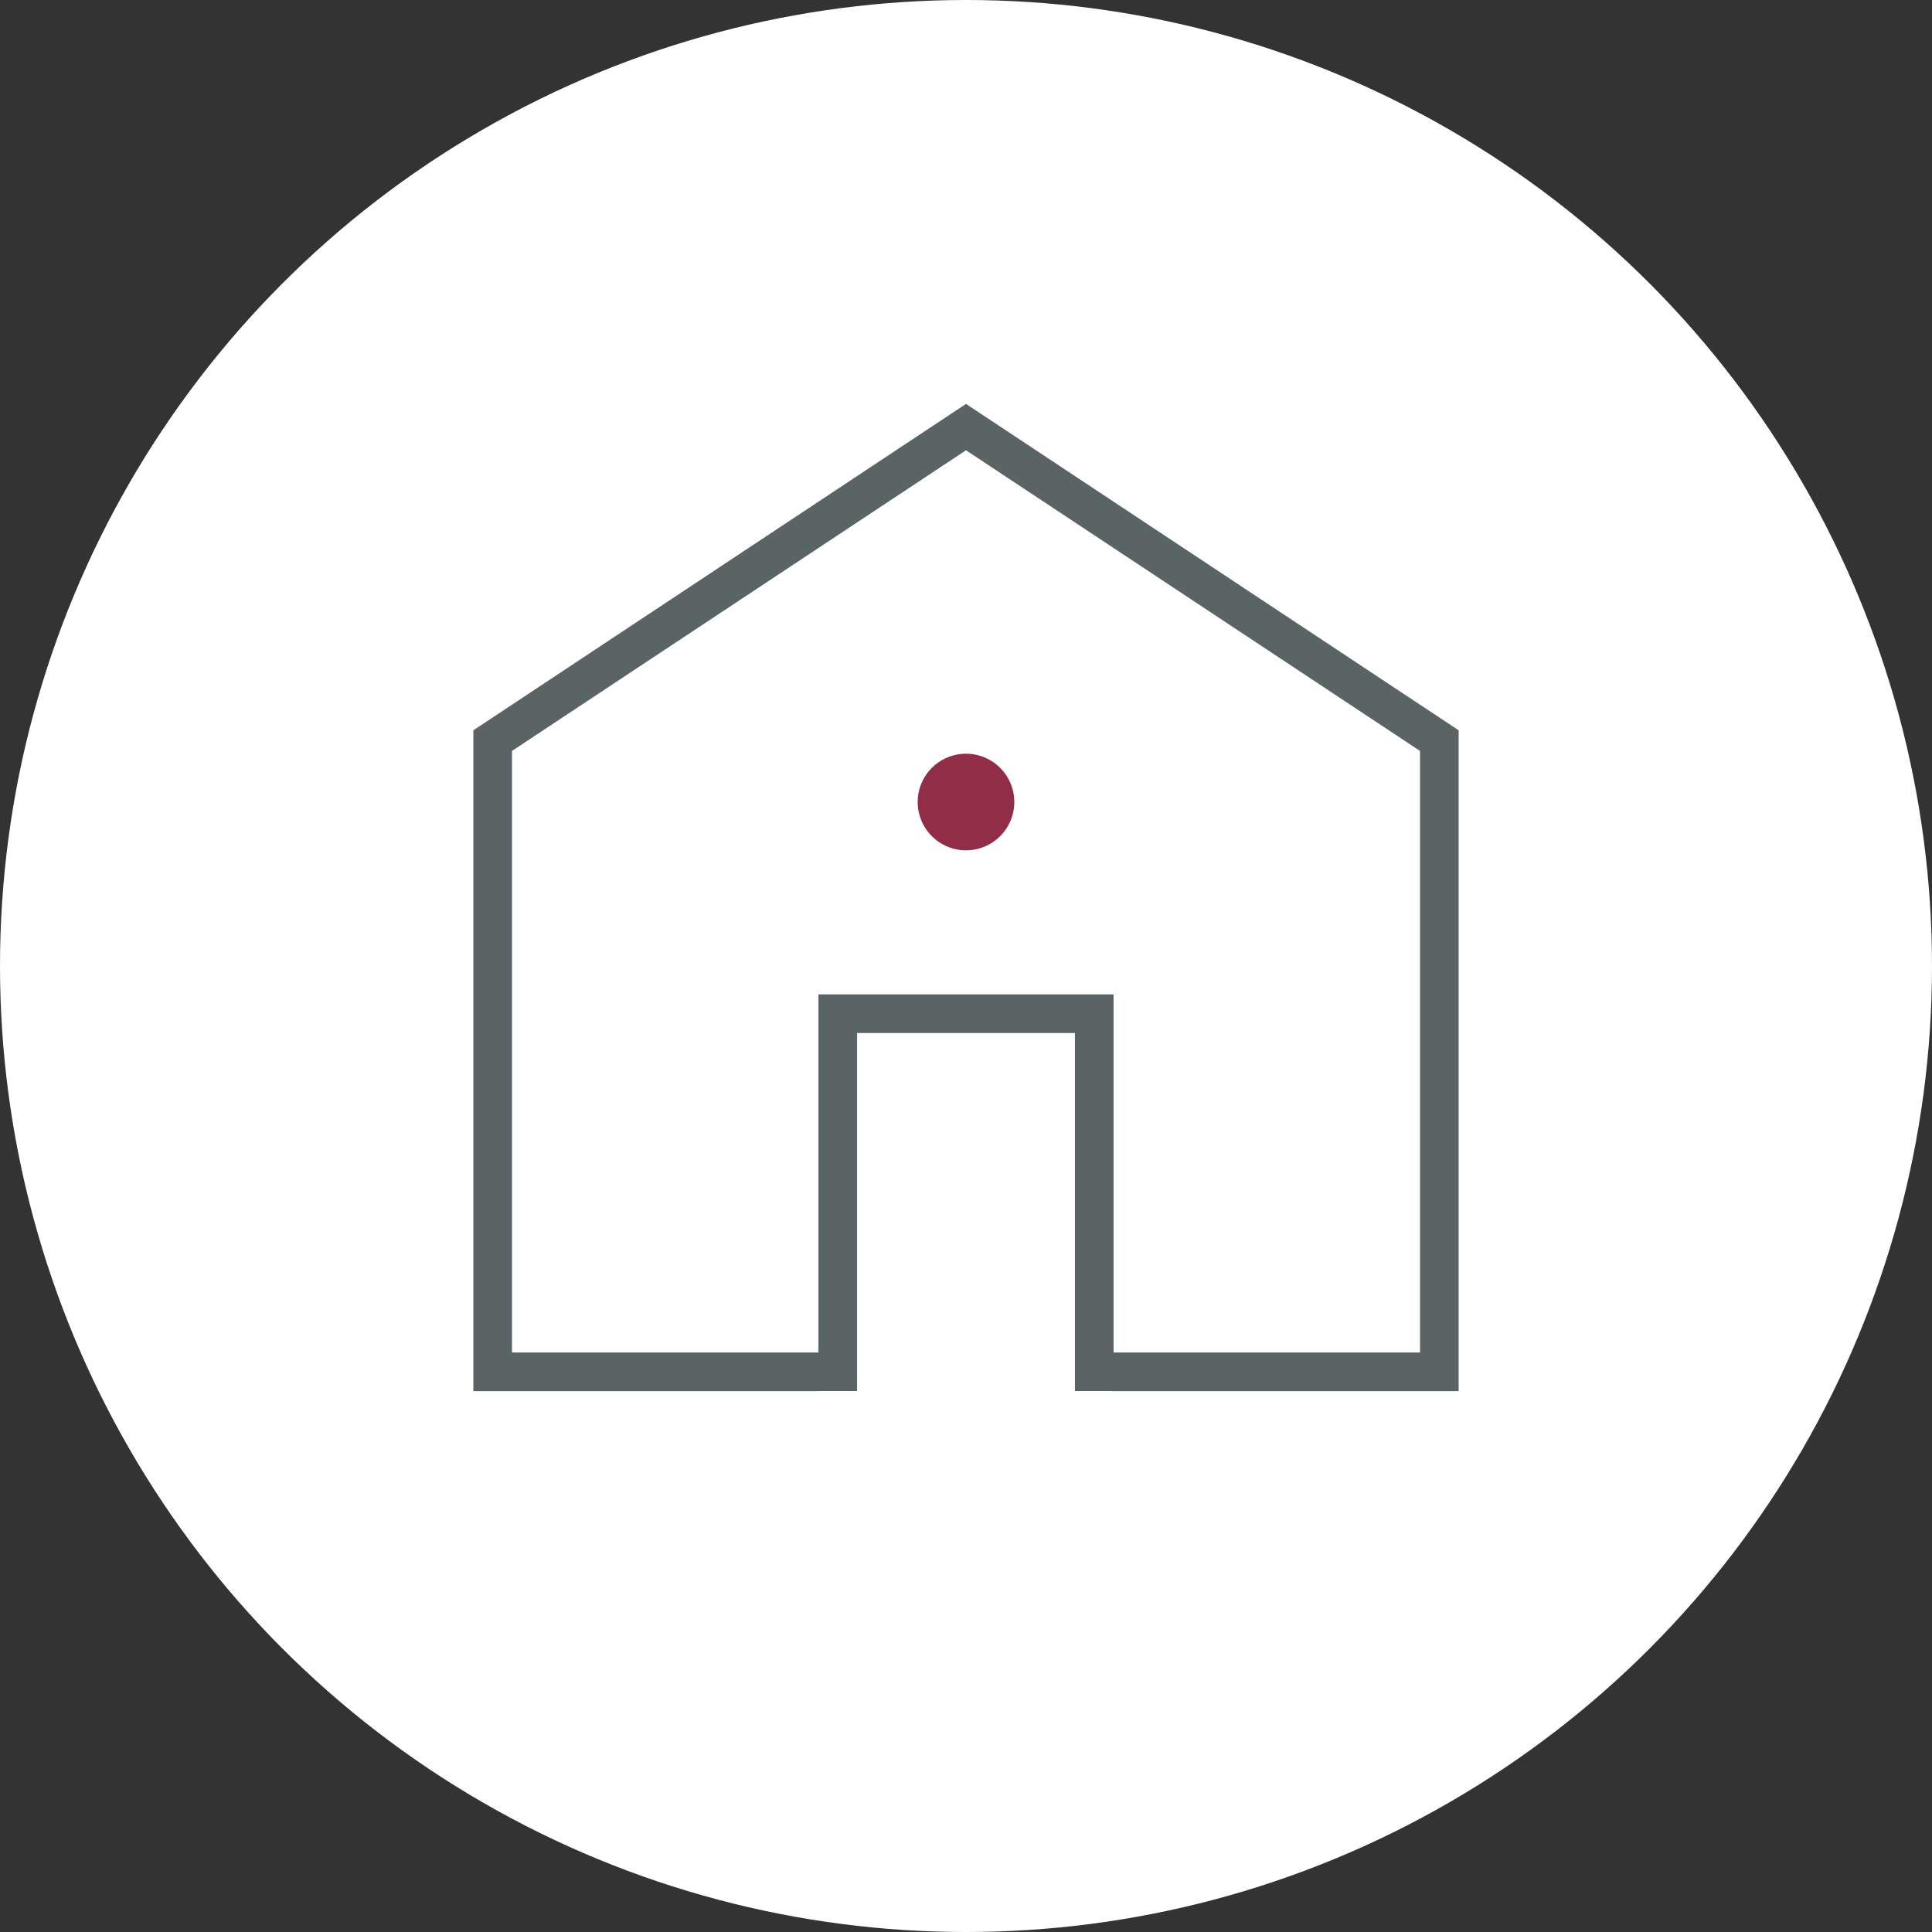
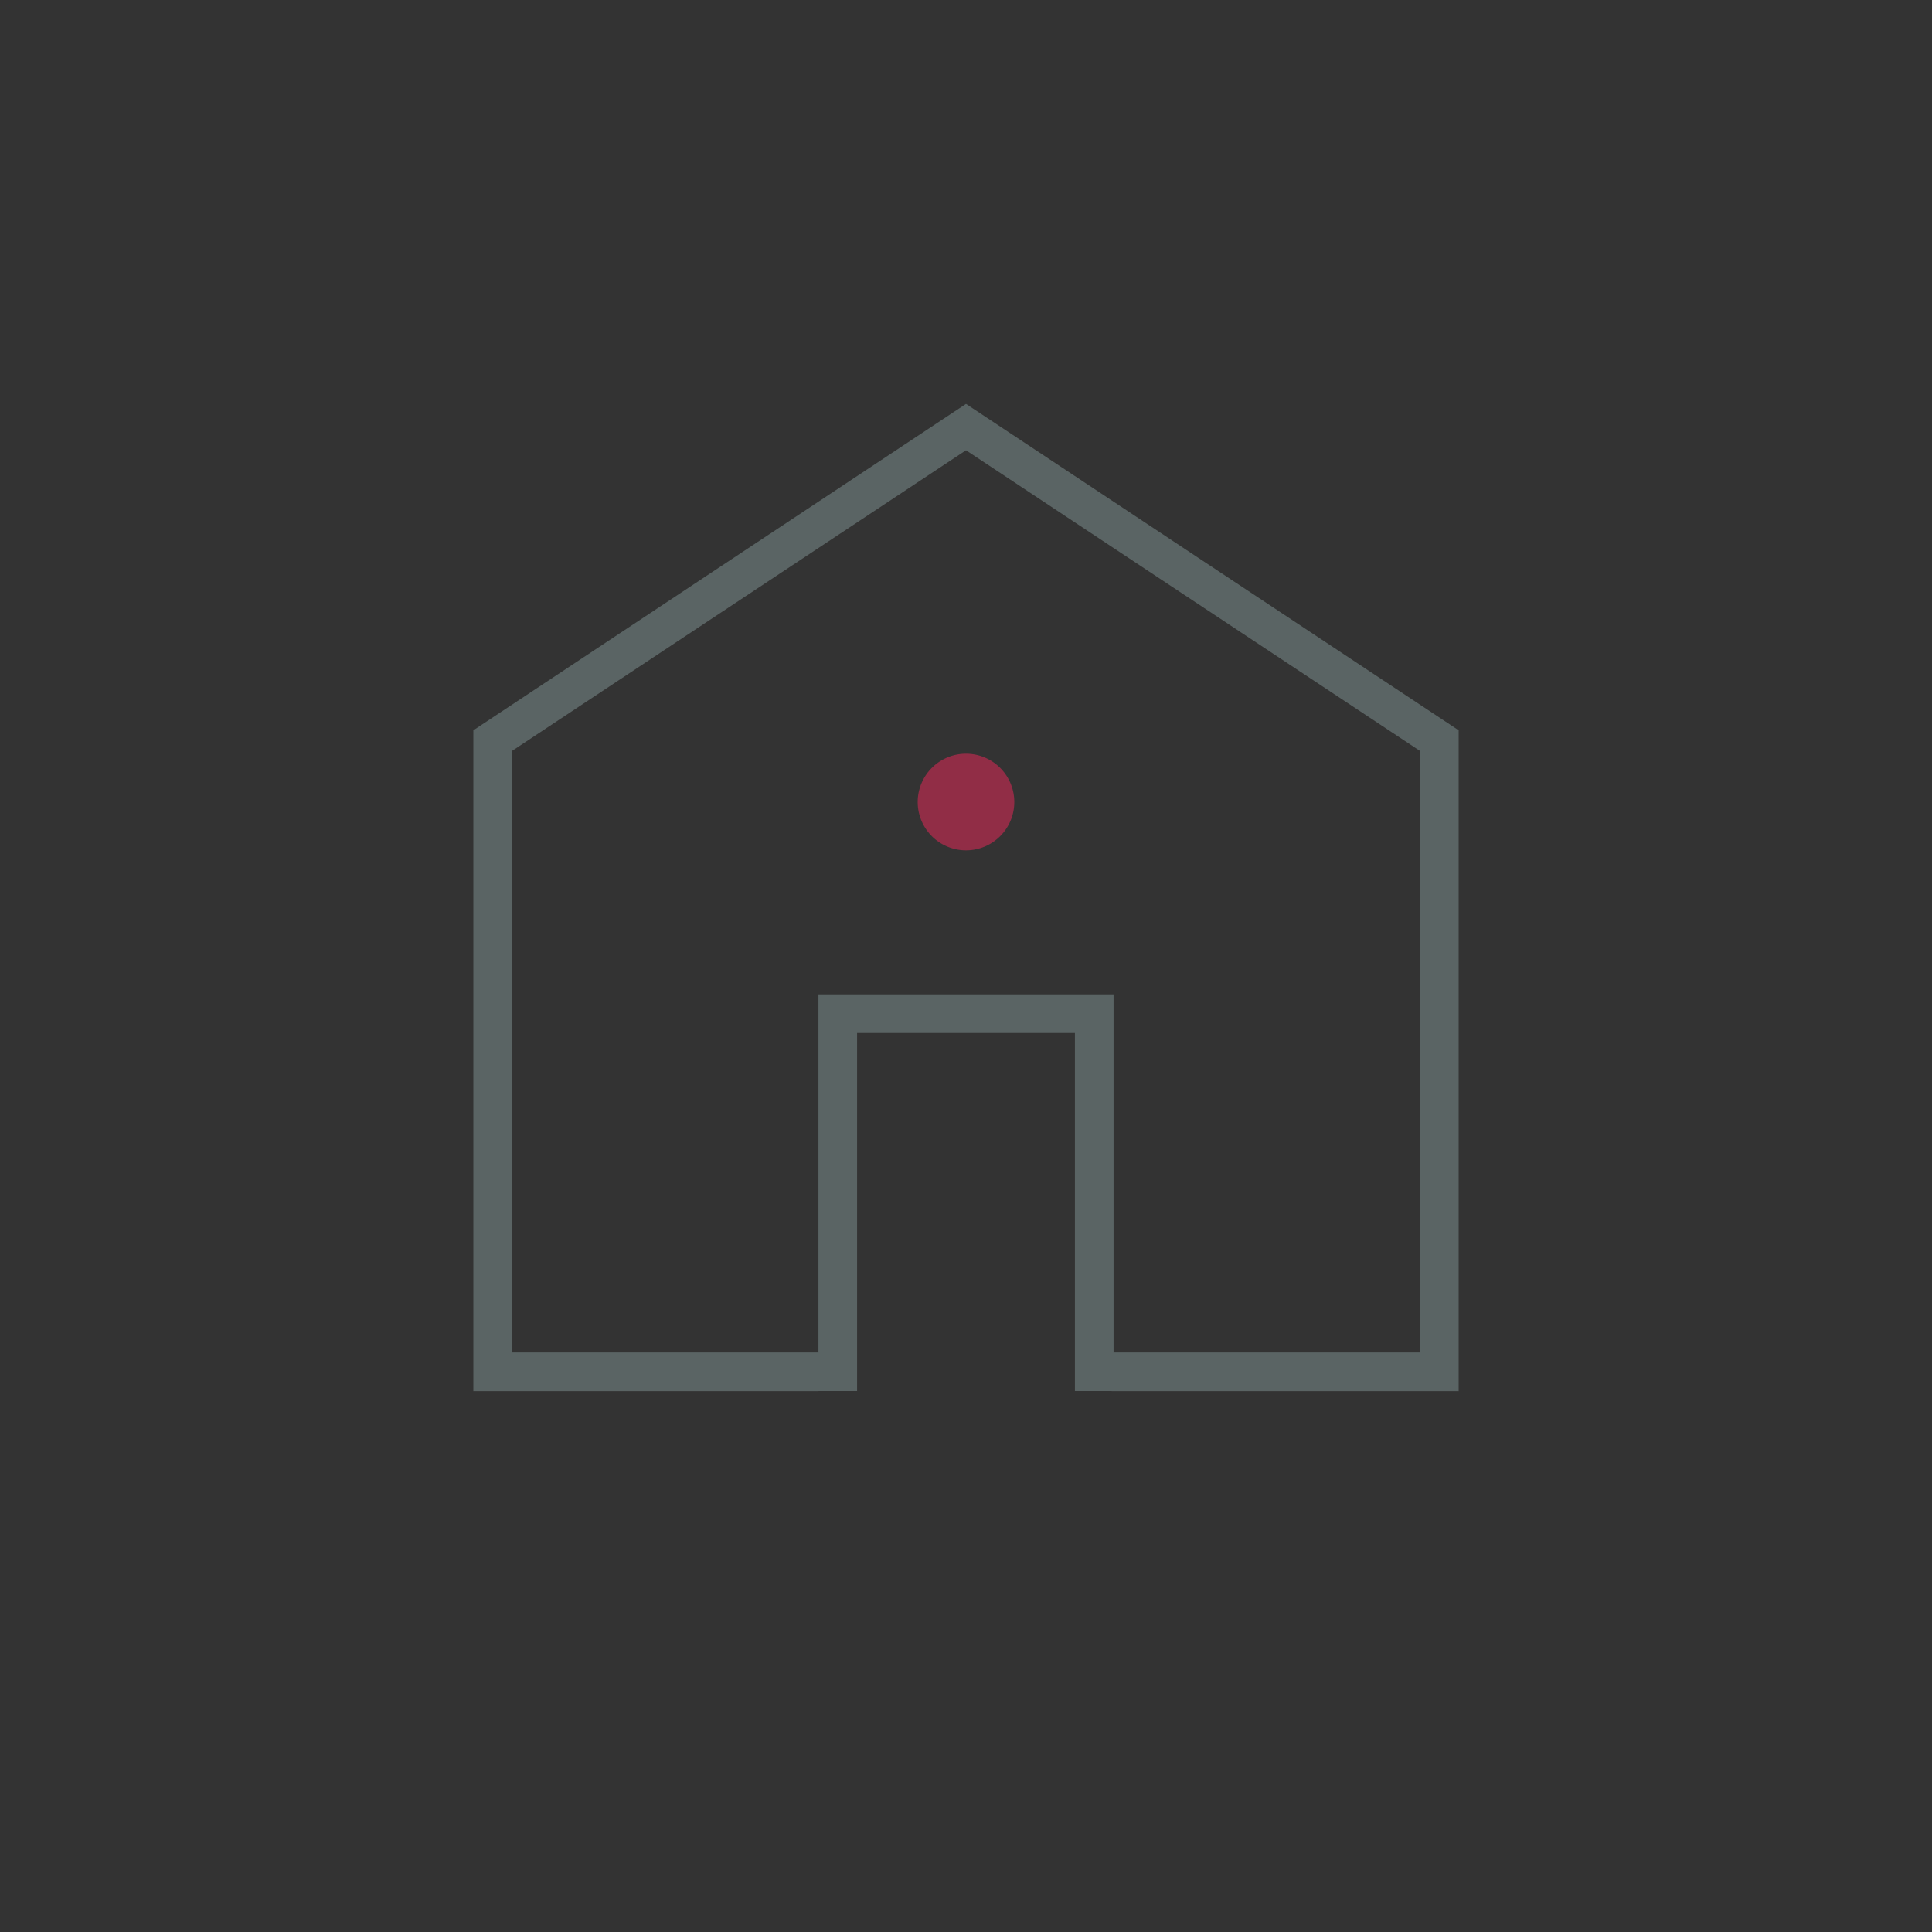
<svg xmlns="http://www.w3.org/2000/svg" viewBox="0 0 160 160">
  <rect x="0" y="0" width="160" height="160" fill="#333333" stroke="none" />
  <defs>
    <style>.cls-1{fill:#fff;}.cls-2{fill:#5a6464;}.cls-3{fill:#912d46;}</style>
  </defs>
  <g id="Ebene_3" data-name="Ebene 3">
-     <circle class="cls-1" cx="80" cy="80" r="80" />
    <polygon class="cls-2" points="80 33.45 39.2 60.48 39.2 115.21 67.78 115.21 67.78 112.01 42.4 112.01 42.4 62.19 80 37.29 117.6 62.19 117.6 112.01 92.22 112.01 92.22 82.35 67.78 82.35 67.78 115.2 70.98 115.2 70.98 85.55 89.02 85.55 89.02 115.2 92.06 115.2 92.06 115.21 120.8 115.21 120.8 60.48 80 33.45" />
    <path class="cls-3" d="M80,62.42a4,4,0,1,0,4,4A4,4,0,0,0,80,62.42Z" />
  </g>
</svg>